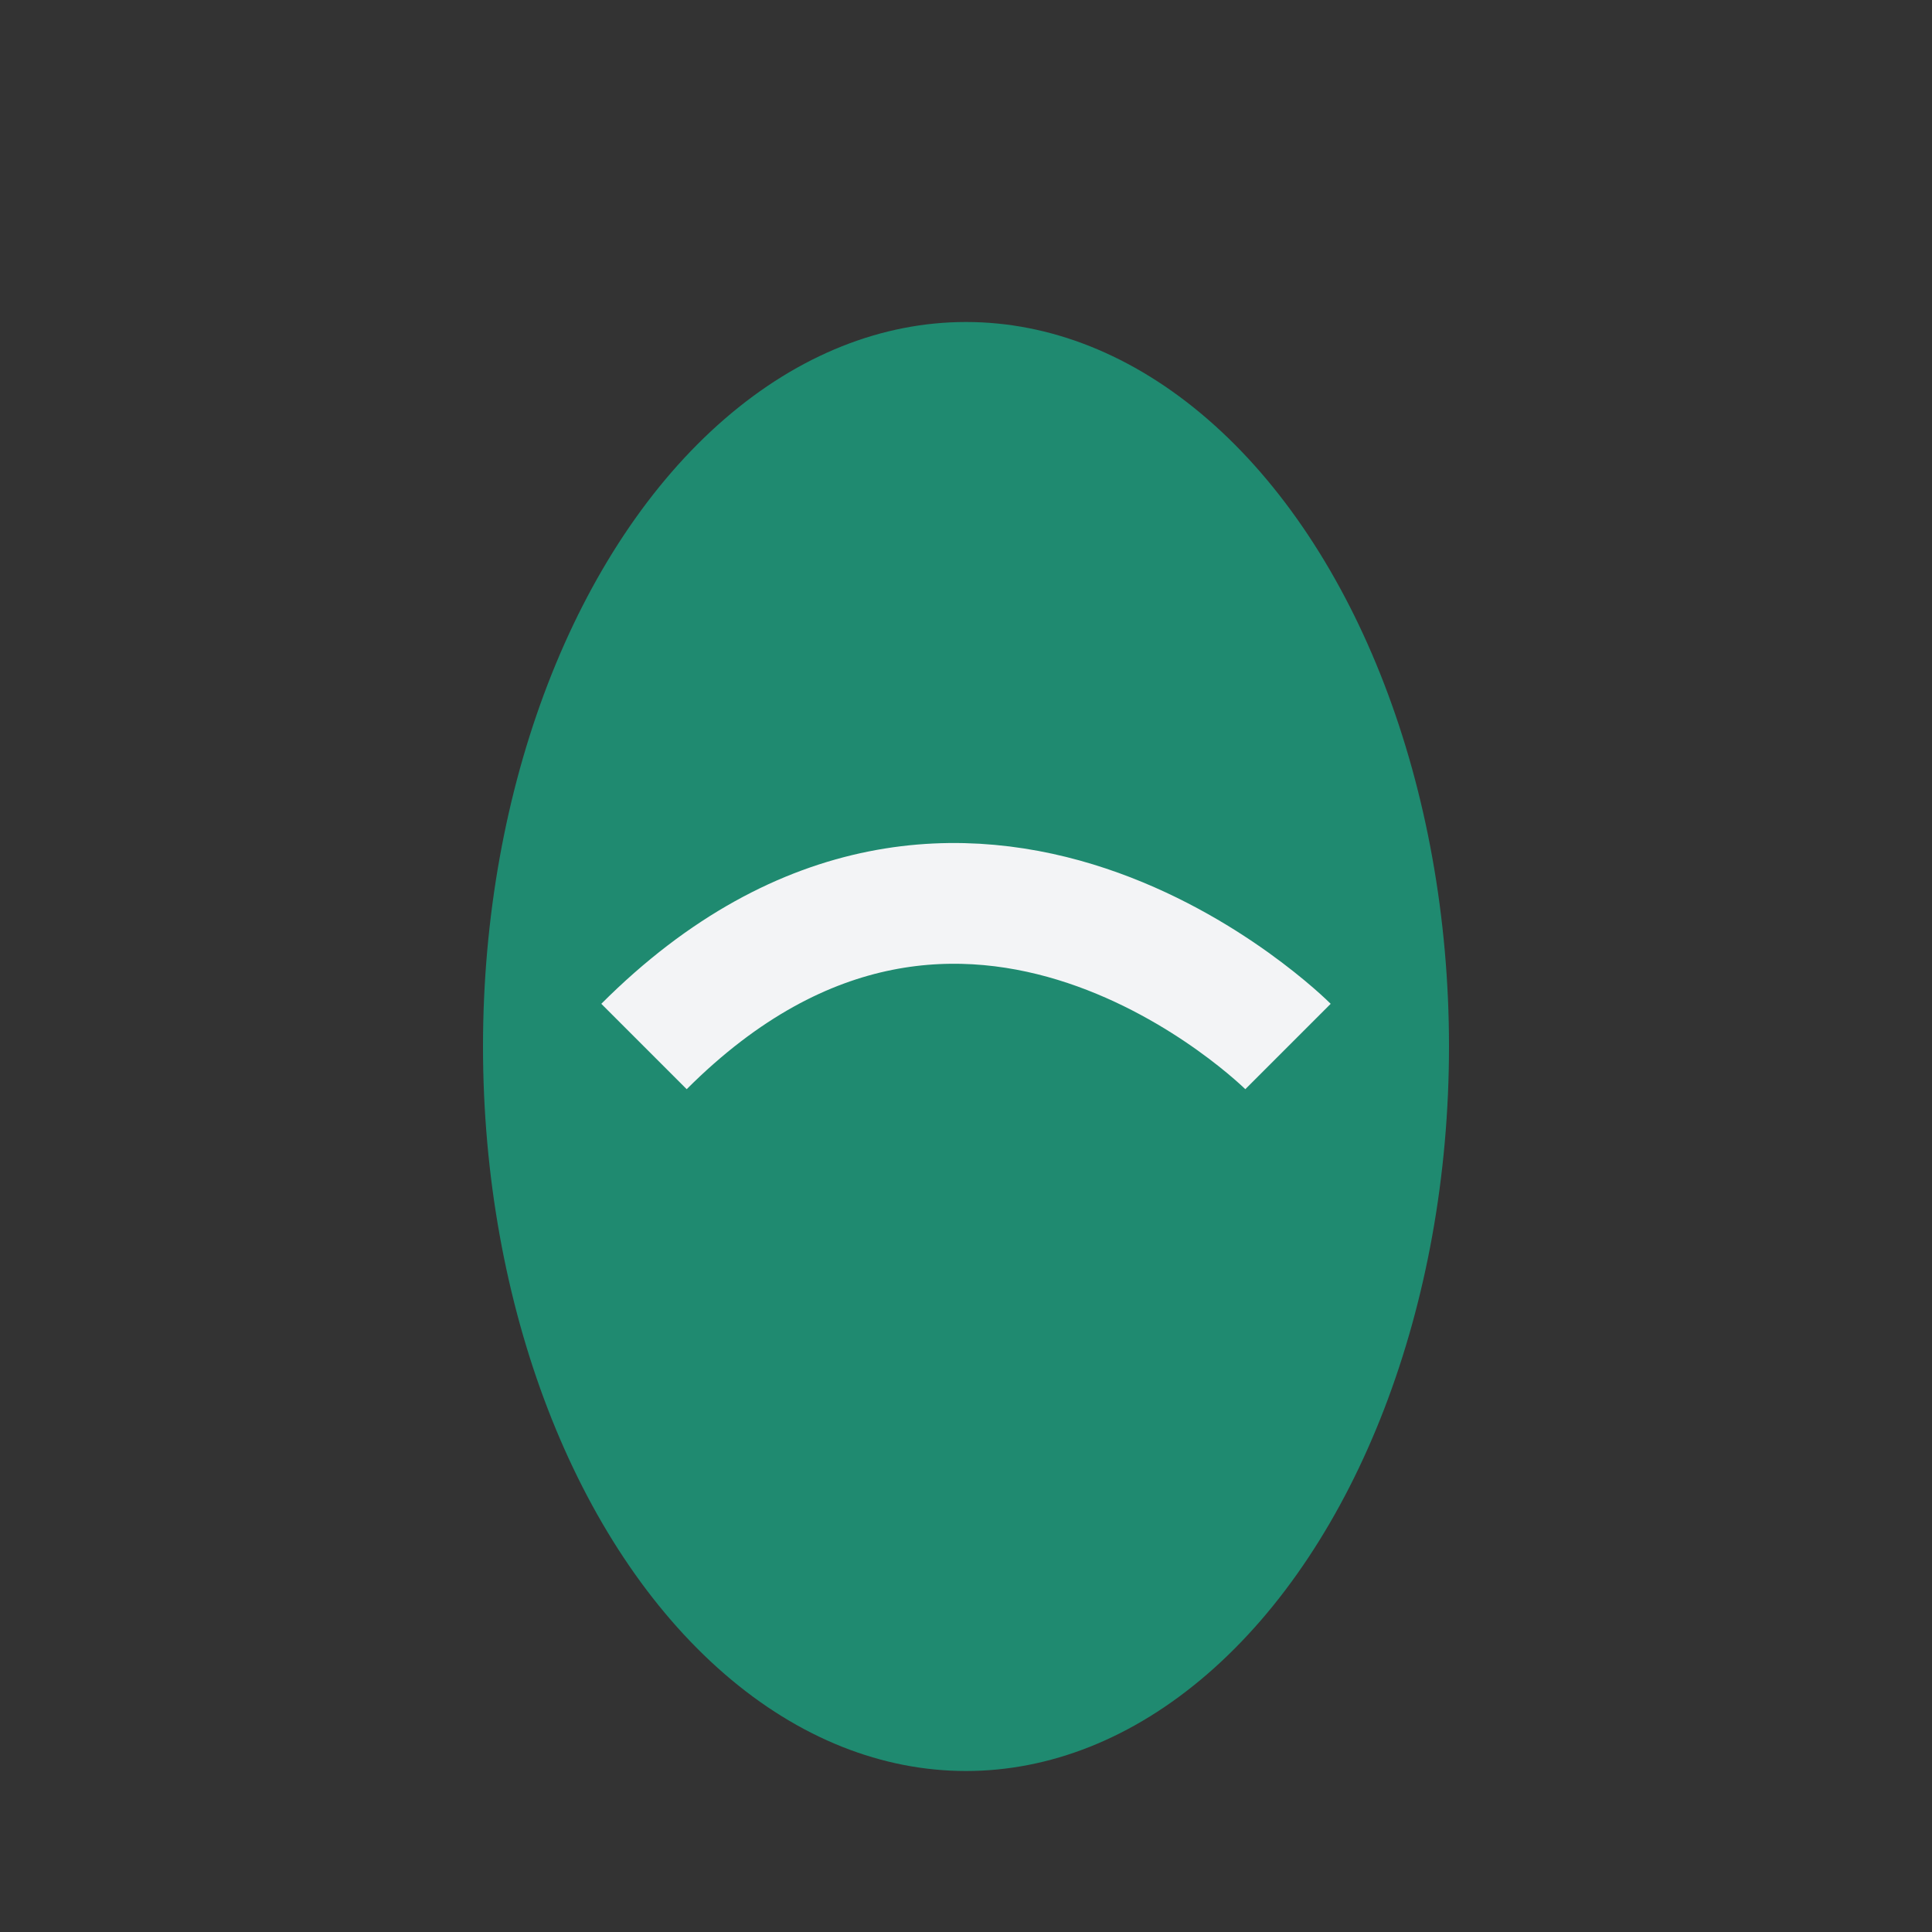
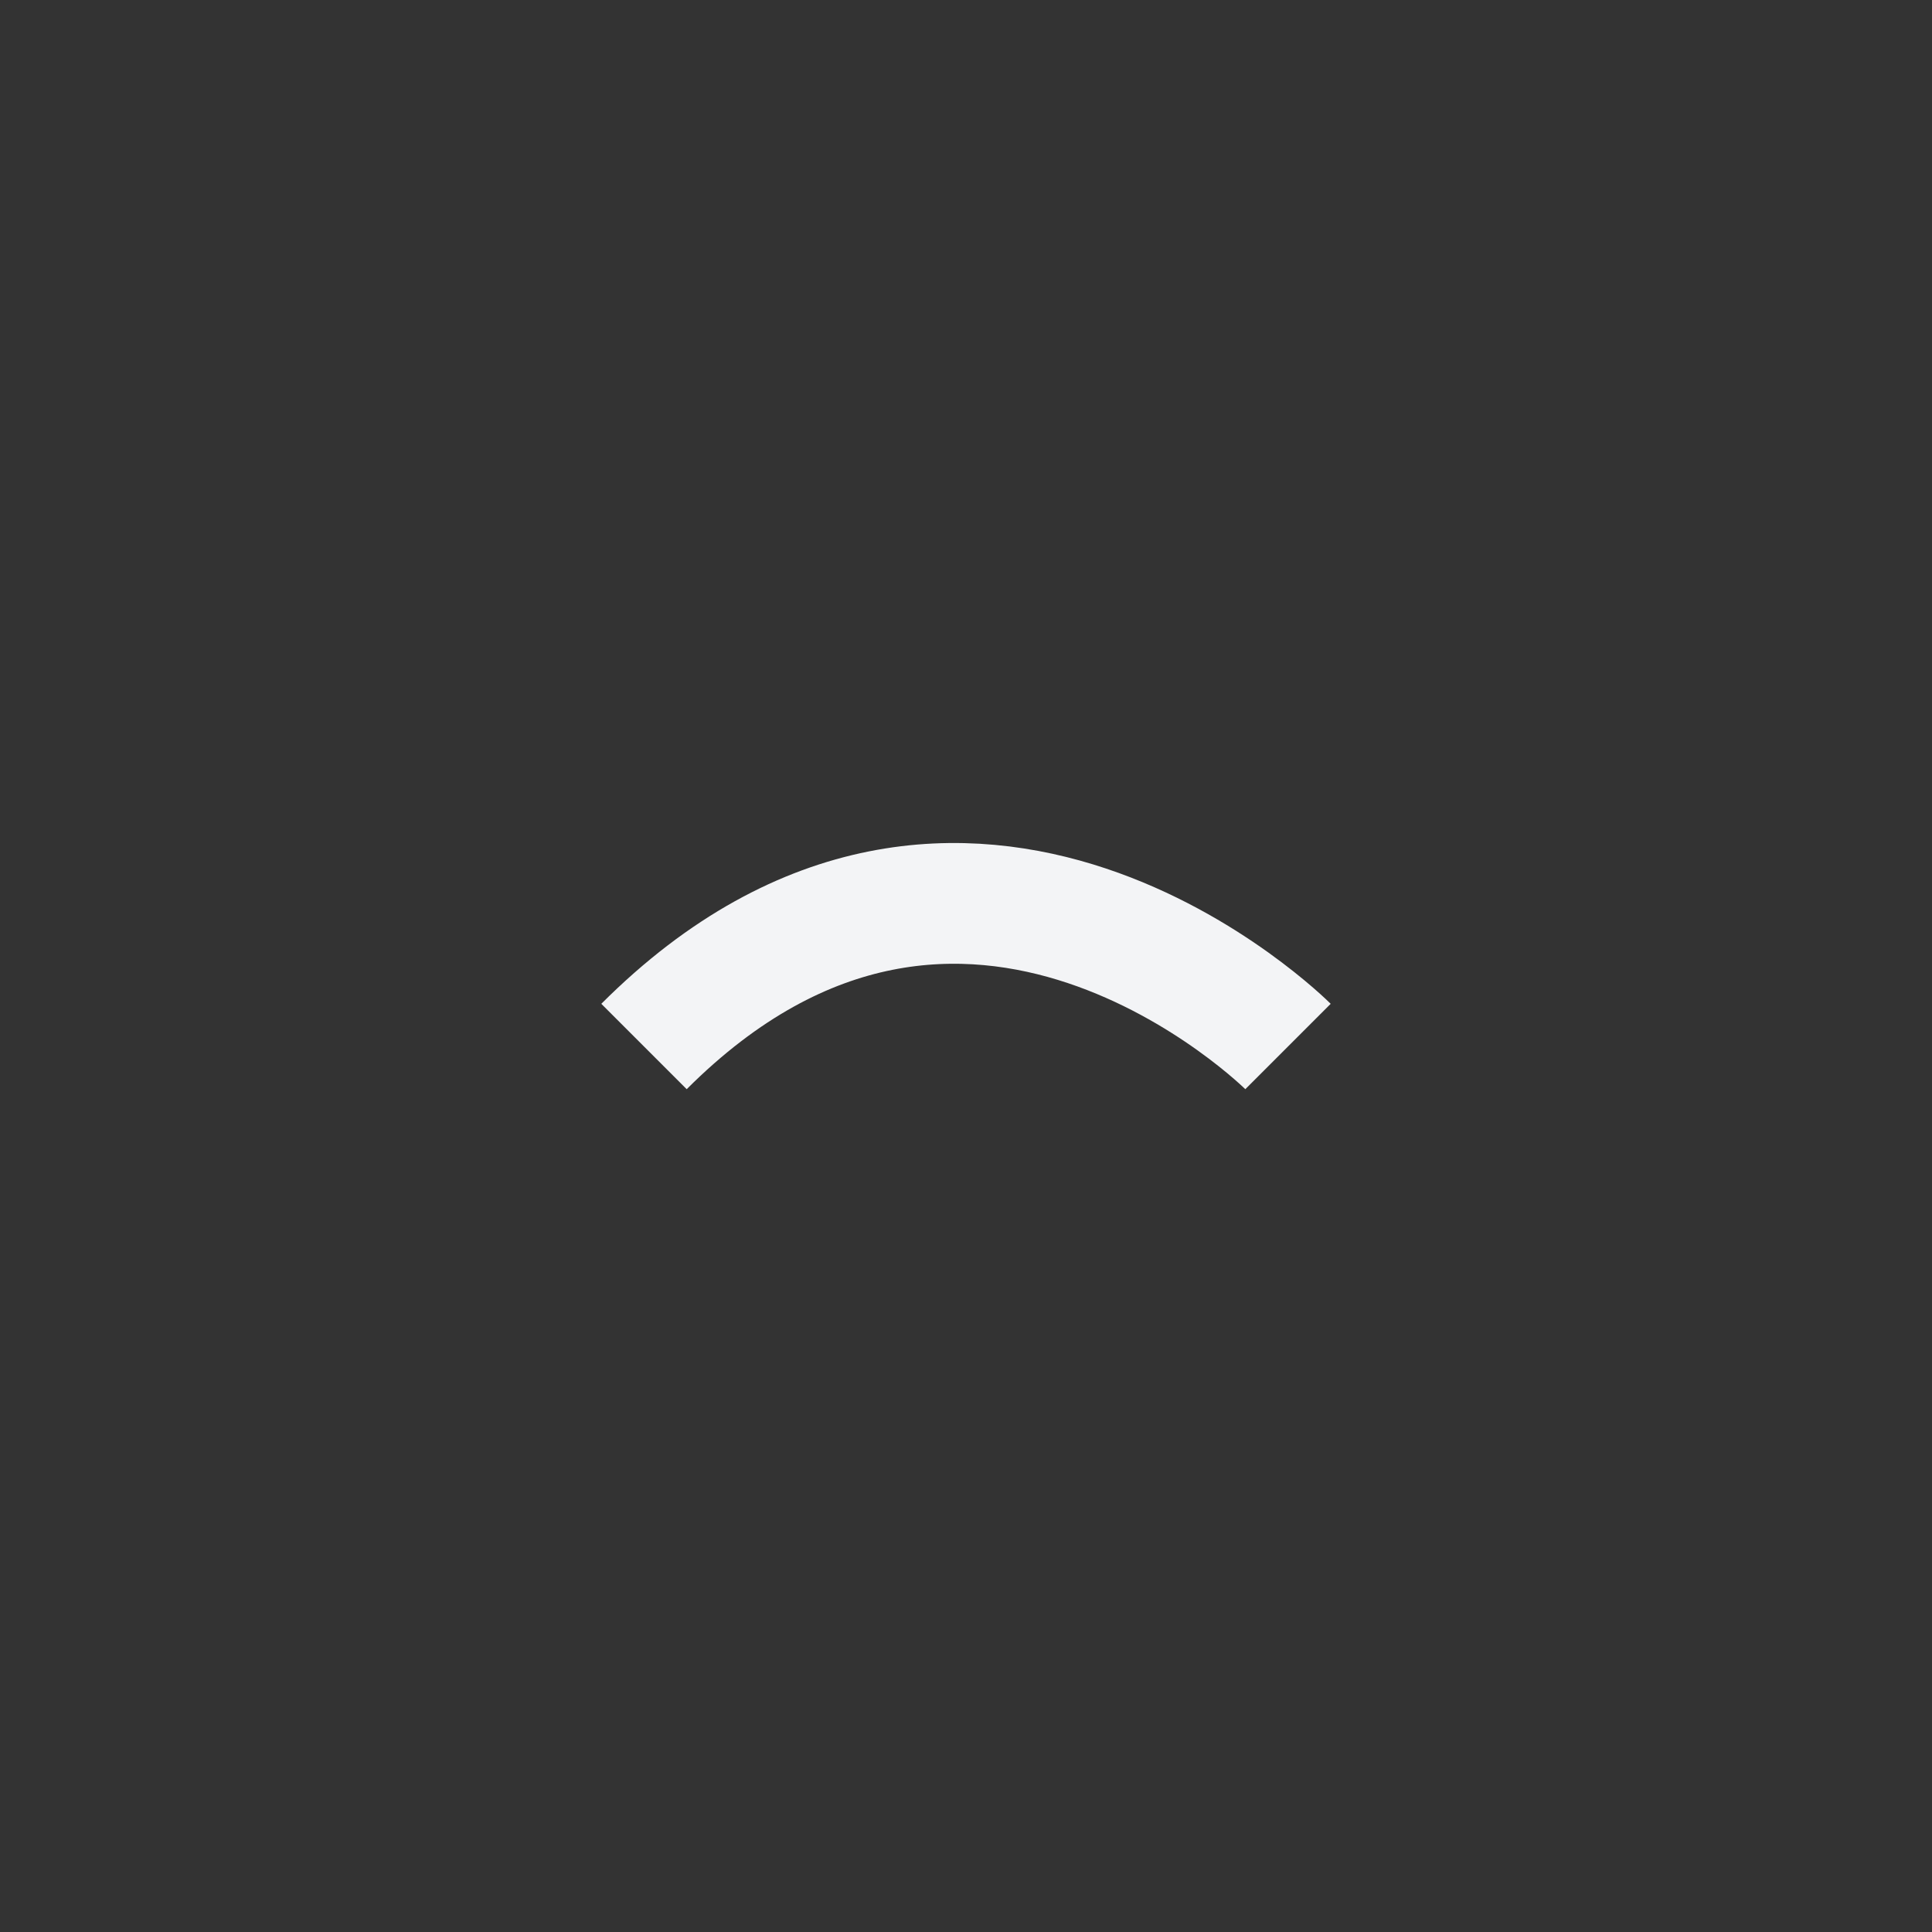
<svg xmlns="http://www.w3.org/2000/svg" width="24" height="24" viewBox="0 0 24 24">
  <rect x="0" y="0" width="24" height="24" fill="#333333" stroke="none" />
-   <ellipse cx="12" cy="13" rx="6" ry="9" fill="#1F8A70" />
  <path d="M8 13c4-4 8 0 8 0" stroke="#F3F4F6" stroke-width="1.5" fill="none" />
</svg>